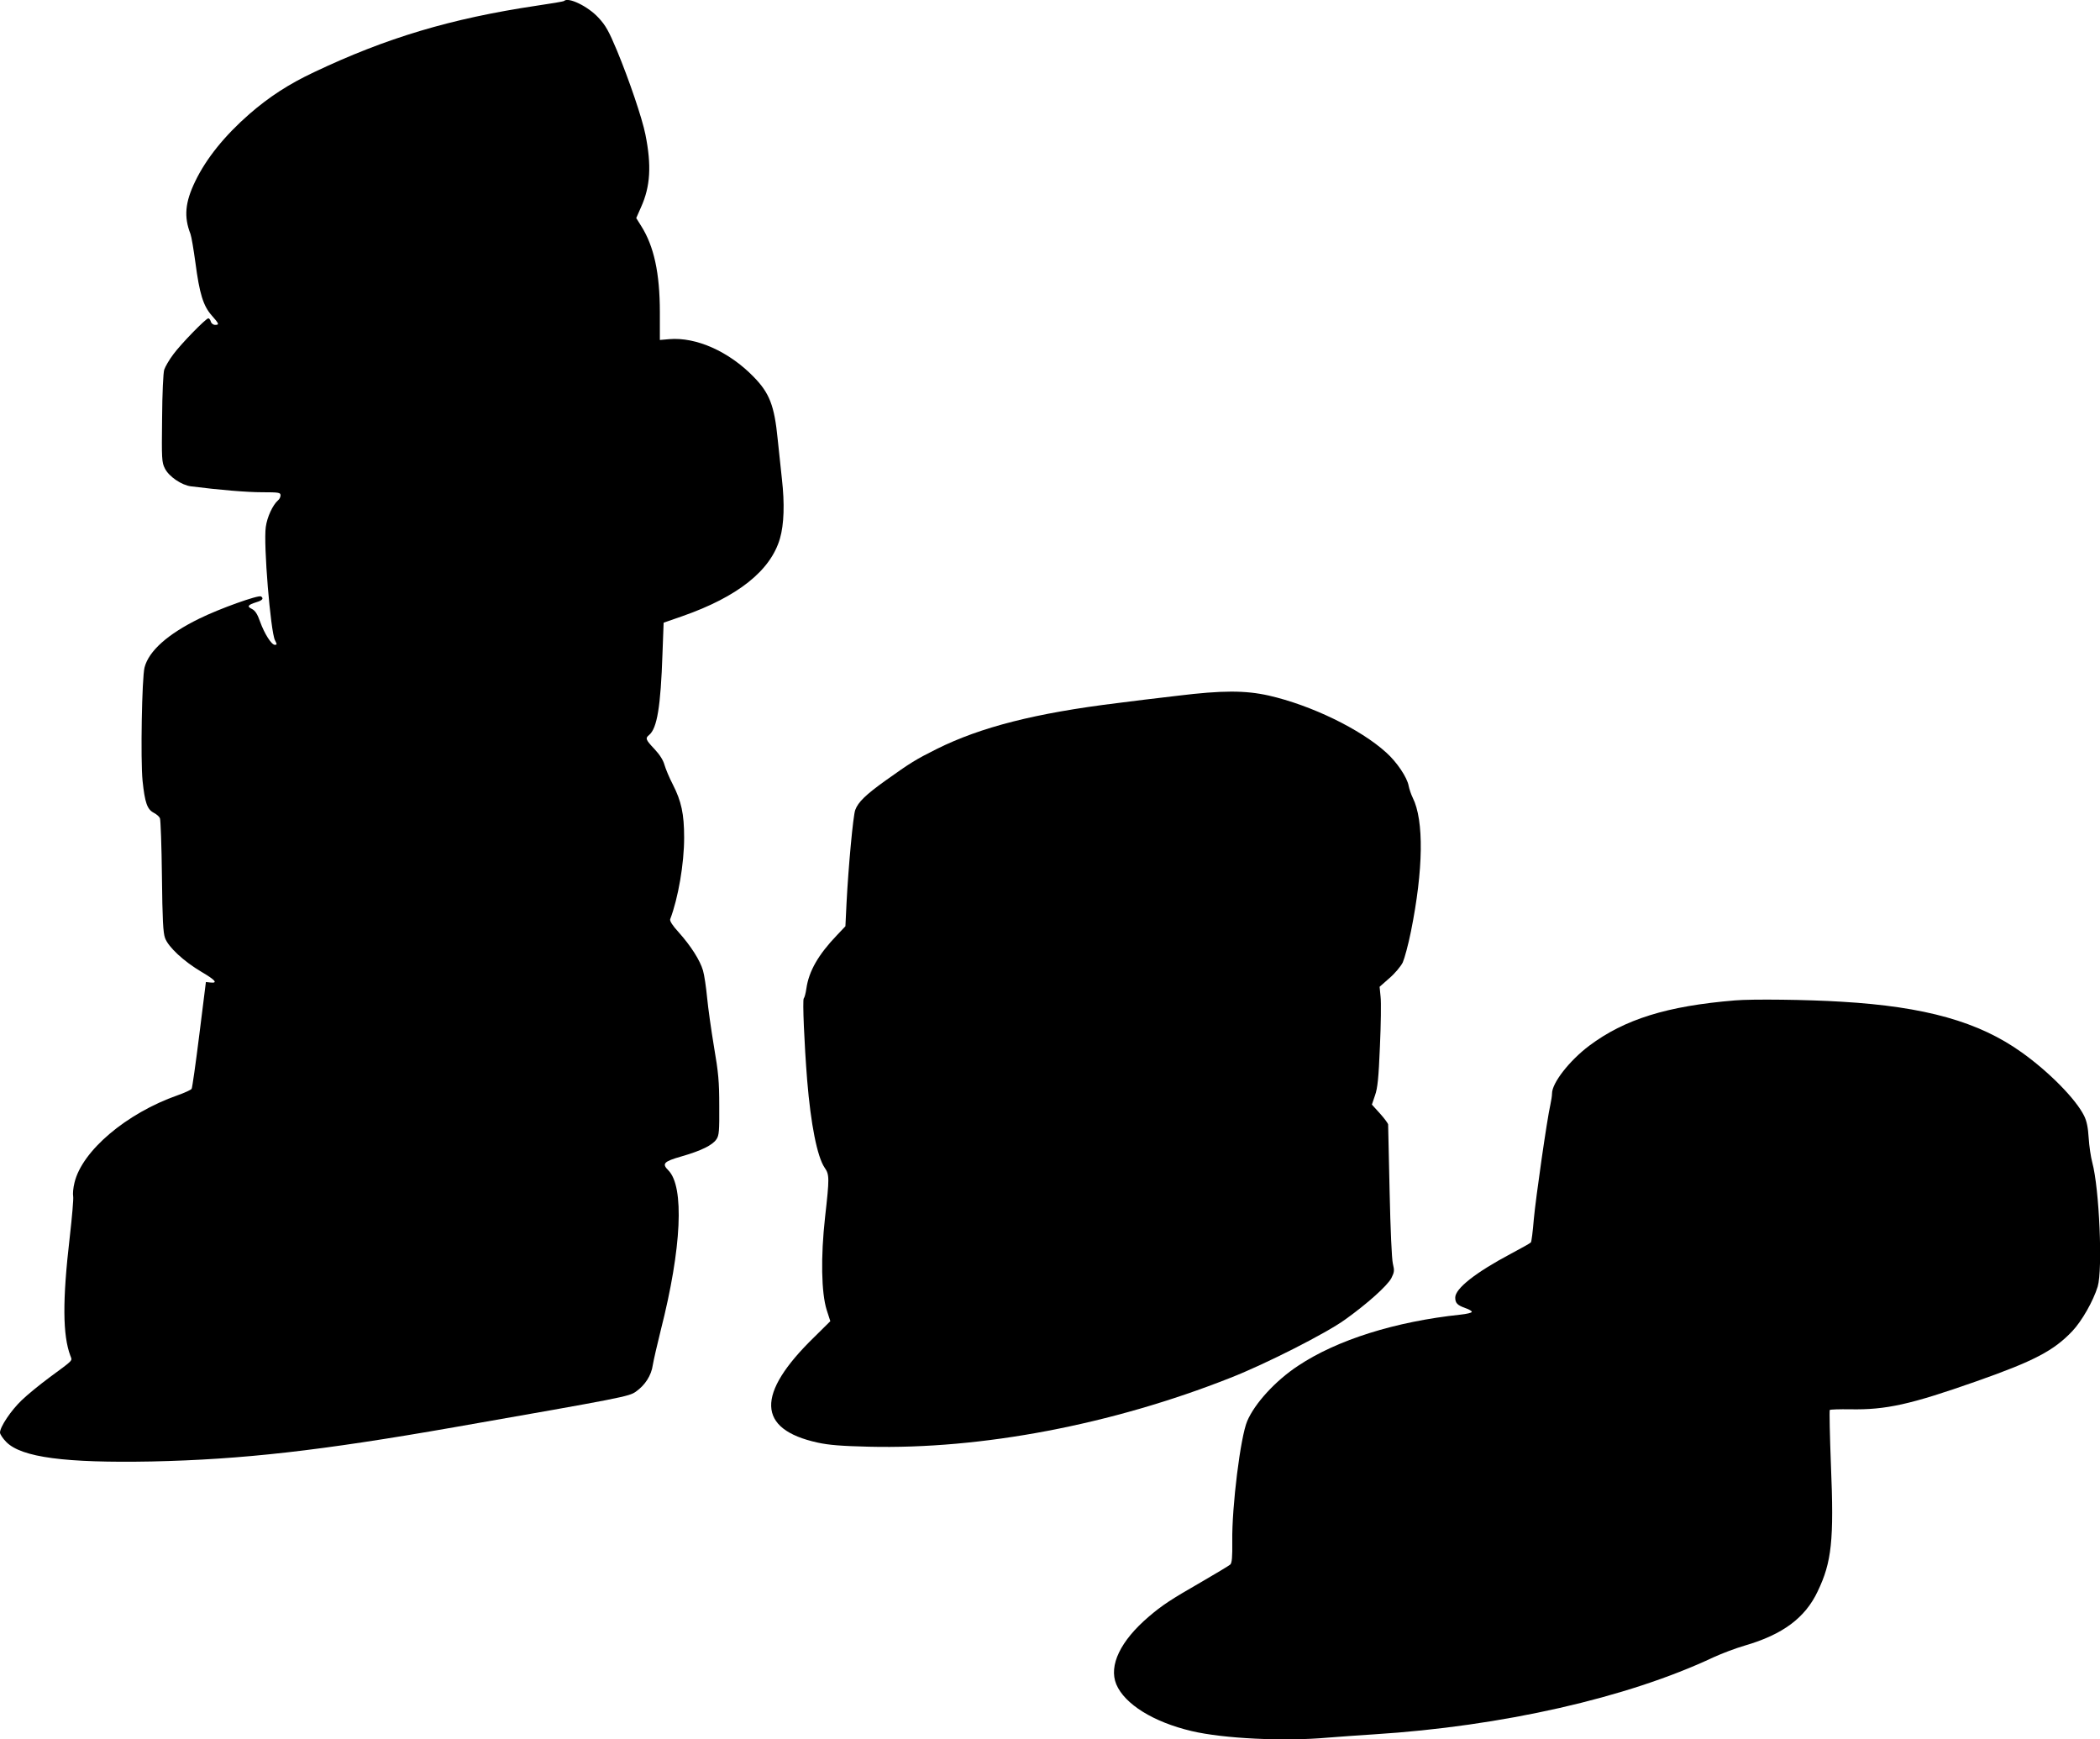
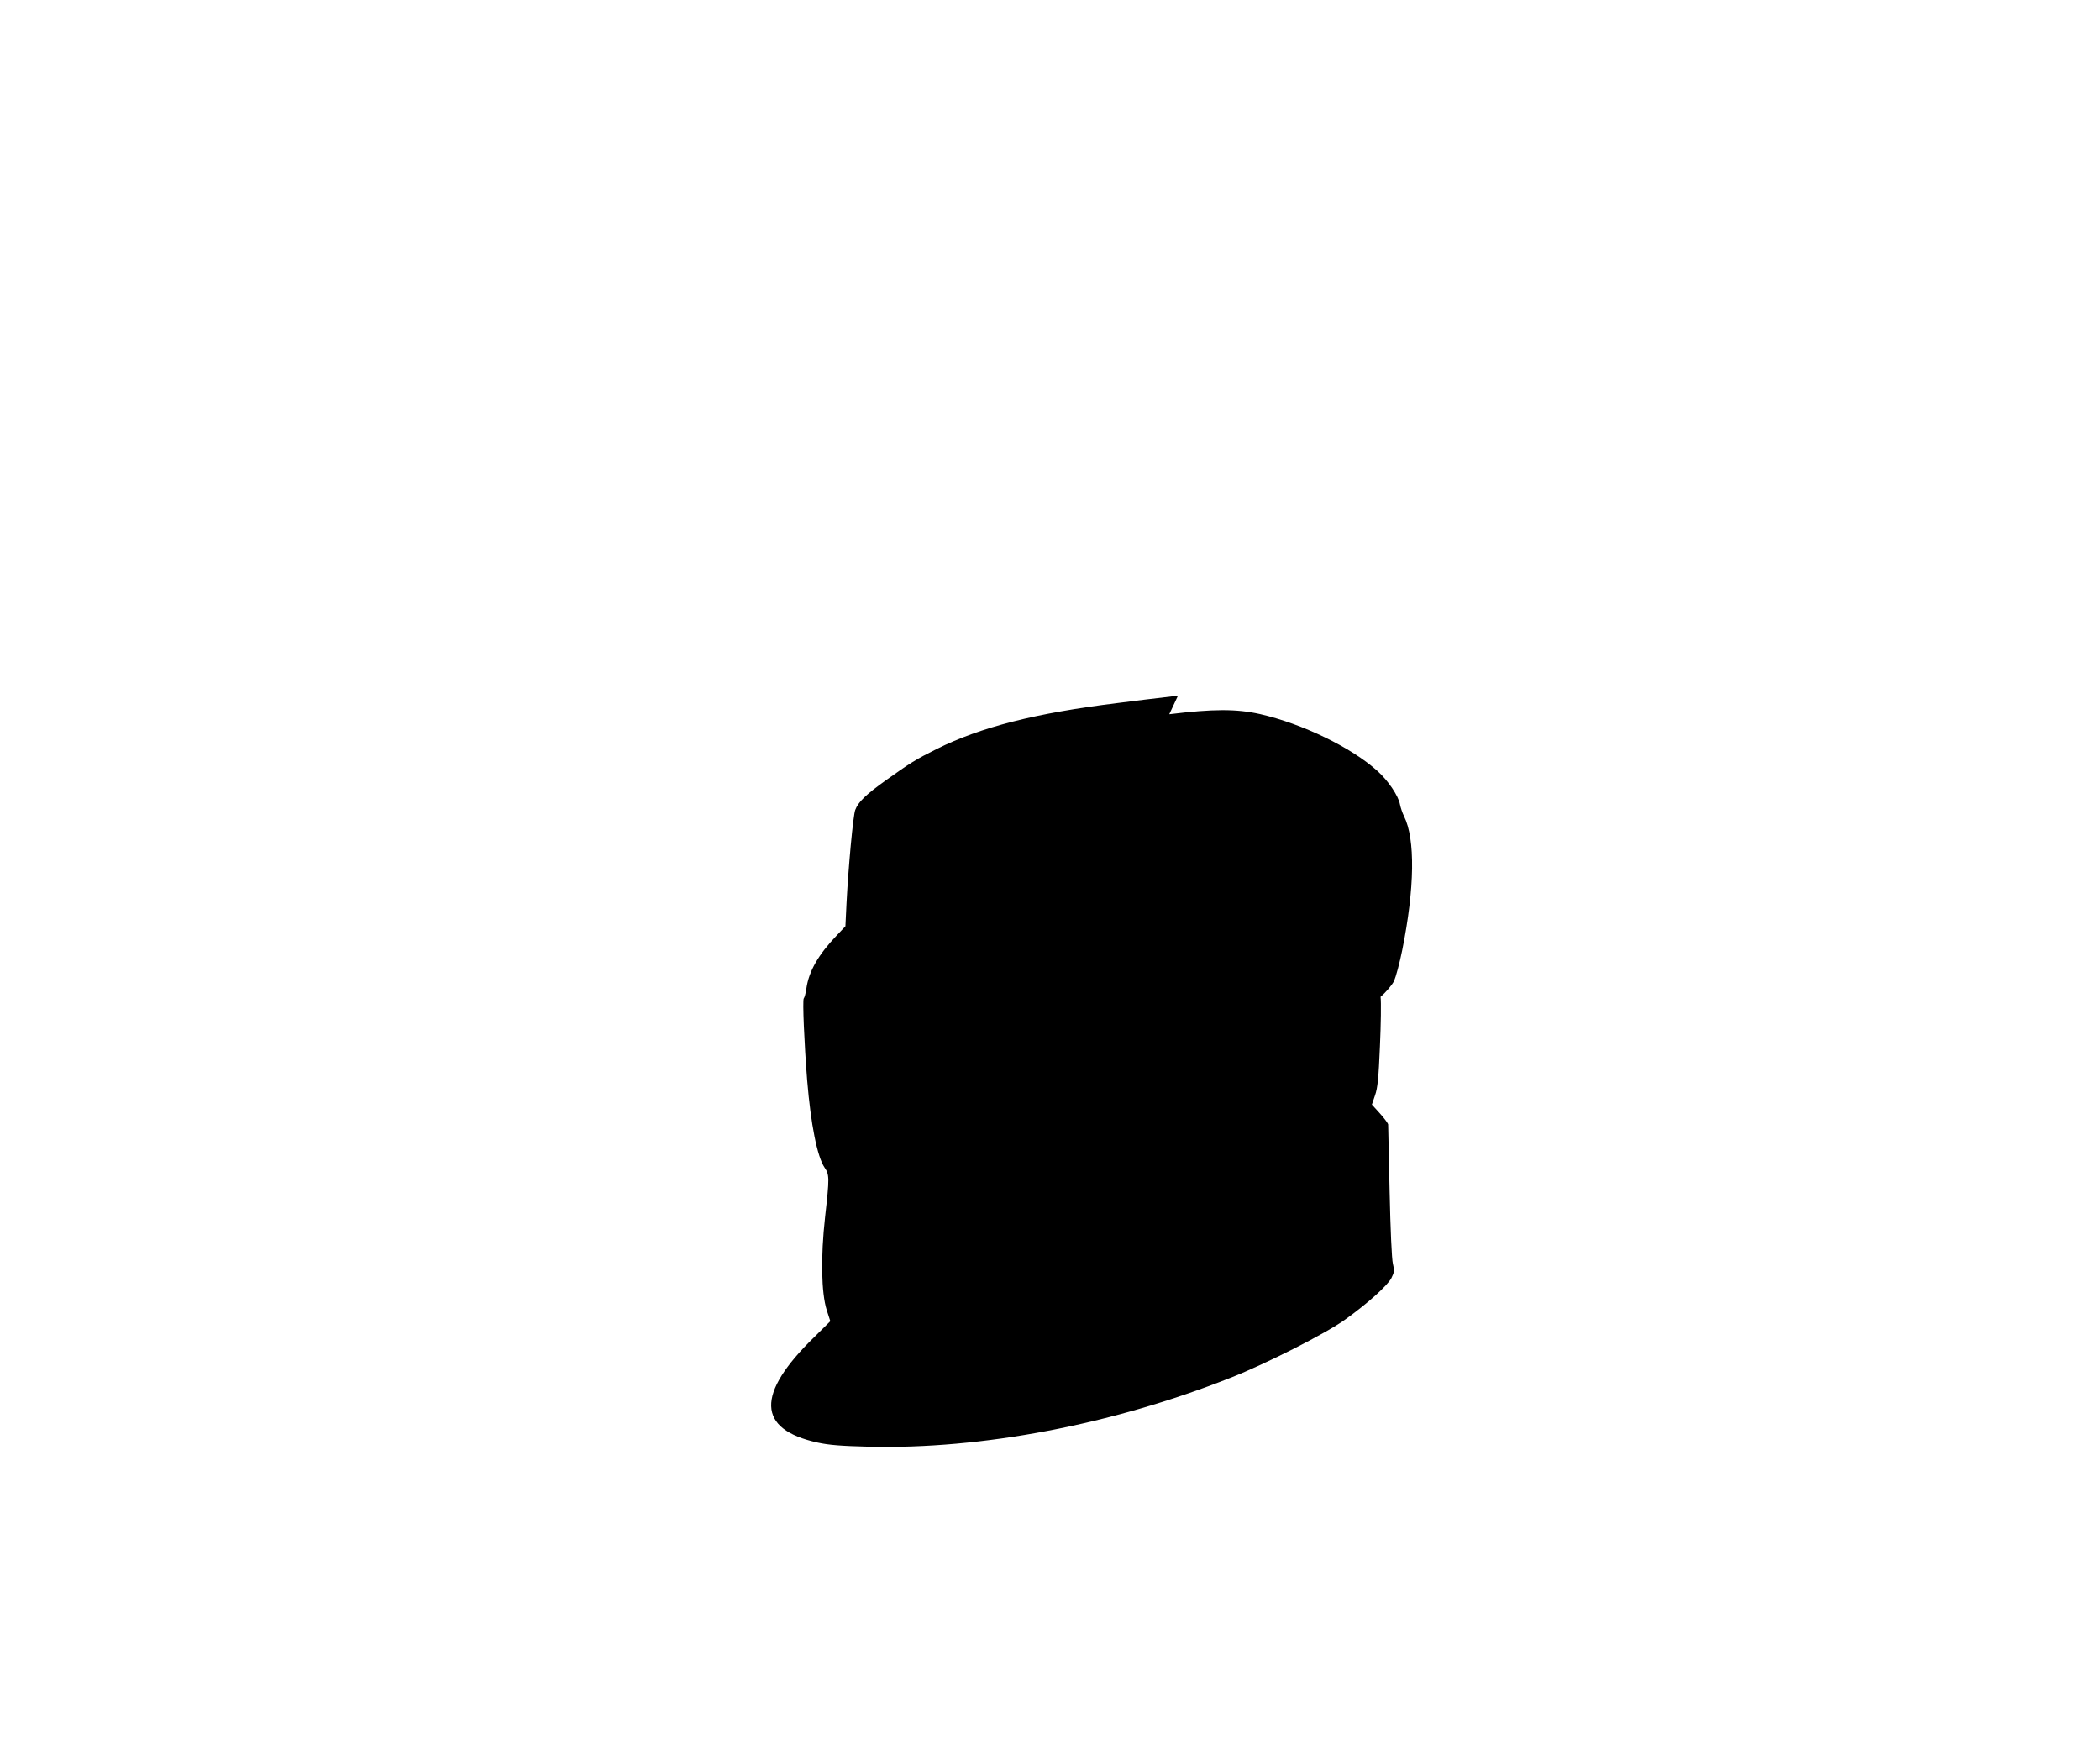
<svg xmlns="http://www.w3.org/2000/svg" version="1.0" width="1280pt" height="1060pt" viewBox="0 0 1280 1060" preserveAspectRatio="xMidYMid meet">
  <g transform="translate(0,1060) scale(0.1,-0.1)" fill="#000000" stroke="none">
-     <path d="M3438 10594 c-3 -3 -79 -16 -169 -29 -521 -78 -915 -196 -1355 -405 -155 -73 -273 -150 -394 -255 -151 -132 -263 -271 -330 -410 -62 -128 -70 -216 -29 -321 6 -16 19 -94 30 -174 25 -191 48 -264 99 -322 46 -52 48 -58 21 -58 -11 0 -23 9 -26 20 -3 11 -10 20 -15 20 -15 0 -168 -157 -214 -220 -25 -33 -49 -75 -55 -93 -6 -18 -12 -143 -13 -297 -3 -248 -2 -268 17 -305 24 -49 102 -102 159 -109 174 -22 340 -36 434 -36 103 0 112 -2 112 -19 0 -10 -7 -24 -16 -31 -31 -27 -66 -101 -74 -162 -15 -102 29 -637 56 -690 13 -25 13 -28 -1 -28 -20 0 -63 67 -90 142 -16 46 -30 67 -50 77 -31 15 -25 24 28 41 37 11 46 23 28 35 -17 10 -252 -74 -376 -135 -192 -94 -308 -197 -334 -298 -16 -62 -25 -563 -12 -691 14 -133 28 -174 69 -195 16 -8 33 -23 37 -33 4 -10 10 -169 12 -353 3 -265 7 -344 19 -377 20 -55 115 -143 222 -206 85 -50 102 -70 55 -65 l-28 3 -40 -320 c-22 -176 -43 -325 -47 -331 -4 -6 -42 -24 -85 -39 -313 -110 -583 -339 -629 -533 -8 -31 -11 -69 -8 -83 3 -14 -7 -127 -21 -250 -45 -386 -43 -597 4 -722 12 -32 23 -21 -129 -133 -58 -43 -134 -105 -168 -138 -65 -62 -132 -162 -132 -197 0 -10 18 -37 39 -58 93 -93 358 -128 886 -118 553 12 1029 66 1840 208 1034 181 1068 188 1110 217 57 40 95 99 104 163 5 30 27 126 49 214 127 499 144 873 46 972 -41 41 -29 54 79 85 119 34 191 69 214 105 16 23 18 51 17 203 0 148 -5 203 -32 360 -17 102 -36 237 -42 300 -6 63 -17 138 -25 165 -18 62 -73 149 -149 234 -37 40 -55 69 -51 79 49 129 85 338 85 497 0 145 -17 222 -69 324 -22 42 -44 96 -51 120 -8 29 -29 62 -61 96 -54 57 -57 66 -32 86 48 41 70 170 81 496 l7 188 115 40 c337 118 537 277 594 473 25 86 29 213 12 362 -8 74 -20 185 -26 245 -20 204 -50 280 -147 379 -150 154 -350 243 -514 229 l-57 -5 0 168 c0 240 -36 404 -114 527 l-30 48 30 68 c56 125 64 252 26 441 -20 100 -99 332 -173 511 -51 122 -70 155 -114 202 -64 69 -184 127 -209 101z" />
-     <path d="M7180 6360 c-129 -15 -296 -35 -370 -45 -497 -61 -832 -146 -1101 -280 -128 -64 -160 -84 -310 -191 -123 -88 -168 -132 -186 -180 -13 -33 -42 -350 -53 -564 l-7 -145 -52 -55 c-113 -118 -171 -219 -186 -325 -4 -28 -11 -55 -16 -60 -8 -11 3 -273 21 -500 22 -267 61 -464 106 -531 30 -43 30 -62 3 -302 -27 -243 -23 -461 10 -566 l22 -68 -98 -97 c-357 -347 -350 -562 21 -643 68 -15 146 -21 311 -25 687 -17 1482 134 2205 420 214 84 583 271 699 355 137 98 258 207 282 253 18 36 19 46 9 87 -7 28 -15 210 -20 442 -5 217 -9 401 -9 407 -1 7 -23 37 -50 67 l-49 54 19 56 c16 45 22 107 30 299 6 133 8 269 4 302 l-6 61 59 52 c34 29 69 71 82 96 11 25 34 109 50 189 76 377 80 677 11 815 -10 20 -21 53 -25 73 -9 51 -72 145 -137 203 -158 143 -457 288 -716 347 -143 32 -283 32 -553 -1z" />
-     <path d="M10575 4503 c-414 -34 -673 -115 -888 -276 -121 -91 -227 -227 -227 -291 0 -14 -5 -45 -10 -68 -20 -86 -89 -567 -101 -698 -6 -74 -14 -138 -18 -142 -4 -5 -58 -35 -120 -68 -217 -115 -341 -213 -341 -268 0 -34 13 -47 64 -65 21 -7 37 -17 37 -22 0 -6 -31 -13 -68 -17 -398 -42 -754 -154 -991 -312 -138 -91 -264 -229 -310 -337 -41 -96 -94 -521 -91 -732 1 -97 -2 -132 -12 -142 -8 -7 -86 -54 -174 -105 -193 -111 -241 -143 -322 -212 -174 -148 -246 -299 -199 -413 51 -121 226 -230 459 -285 194 -46 565 -64 831 -40 61 5 188 14 281 20 778 49 1544 222 2070 470 50 23 135 55 190 71 231 67 368 169 444 330 86 179 100 311 81 770 -7 181 -10 332 -7 336 4 3 60 5 124 4 219 -4 367 29 768 170 353 124 473 187 586 306 58 61 128 184 155 272 31 104 10 597 -33 756 -9 33 -19 101 -22 150 -4 64 -12 103 -28 135 -50 101 -213 267 -380 386 -261 187 -589 279 -1098 309 -207 13 -546 17 -650 8z" />
+     <path d="M7180 6360 c-129 -15 -296 -35 -370 -45 -497 -61 -832 -146 -1101 -280 -128 -64 -160 -84 -310 -191 -123 -88 -168 -132 -186 -180 -13 -33 -42 -350 -53 -564 l-7 -145 -52 -55 c-113 -118 -171 -219 -186 -325 -4 -28 -11 -55 -16 -60 -8 -11 3 -273 21 -500 22 -267 61 -464 106 -531 30 -43 30 -62 3 -302 -27 -243 -23 -461 10 -566 l22 -68 -98 -97 c-357 -347 -350 -562 21 -643 68 -15 146 -21 311 -25 687 -17 1482 134 2205 420 214 84 583 271 699 355 137 98 258 207 282 253 18 36 19 46 9 87 -7 28 -15 210 -20 442 -5 217 -9 401 -9 407 -1 7 -23 37 -50 67 l-49 54 19 56 c16 45 22 107 30 299 6 133 8 269 4 302 c34 29 69 71 82 96 11 25 34 109 50 189 76 377 80 677 11 815 -10 20 -21 53 -25 73 -9 51 -72 145 -137 203 -158 143 -457 288 -716 347 -143 32 -283 32 -553 -1z" />
  </g>
</svg>